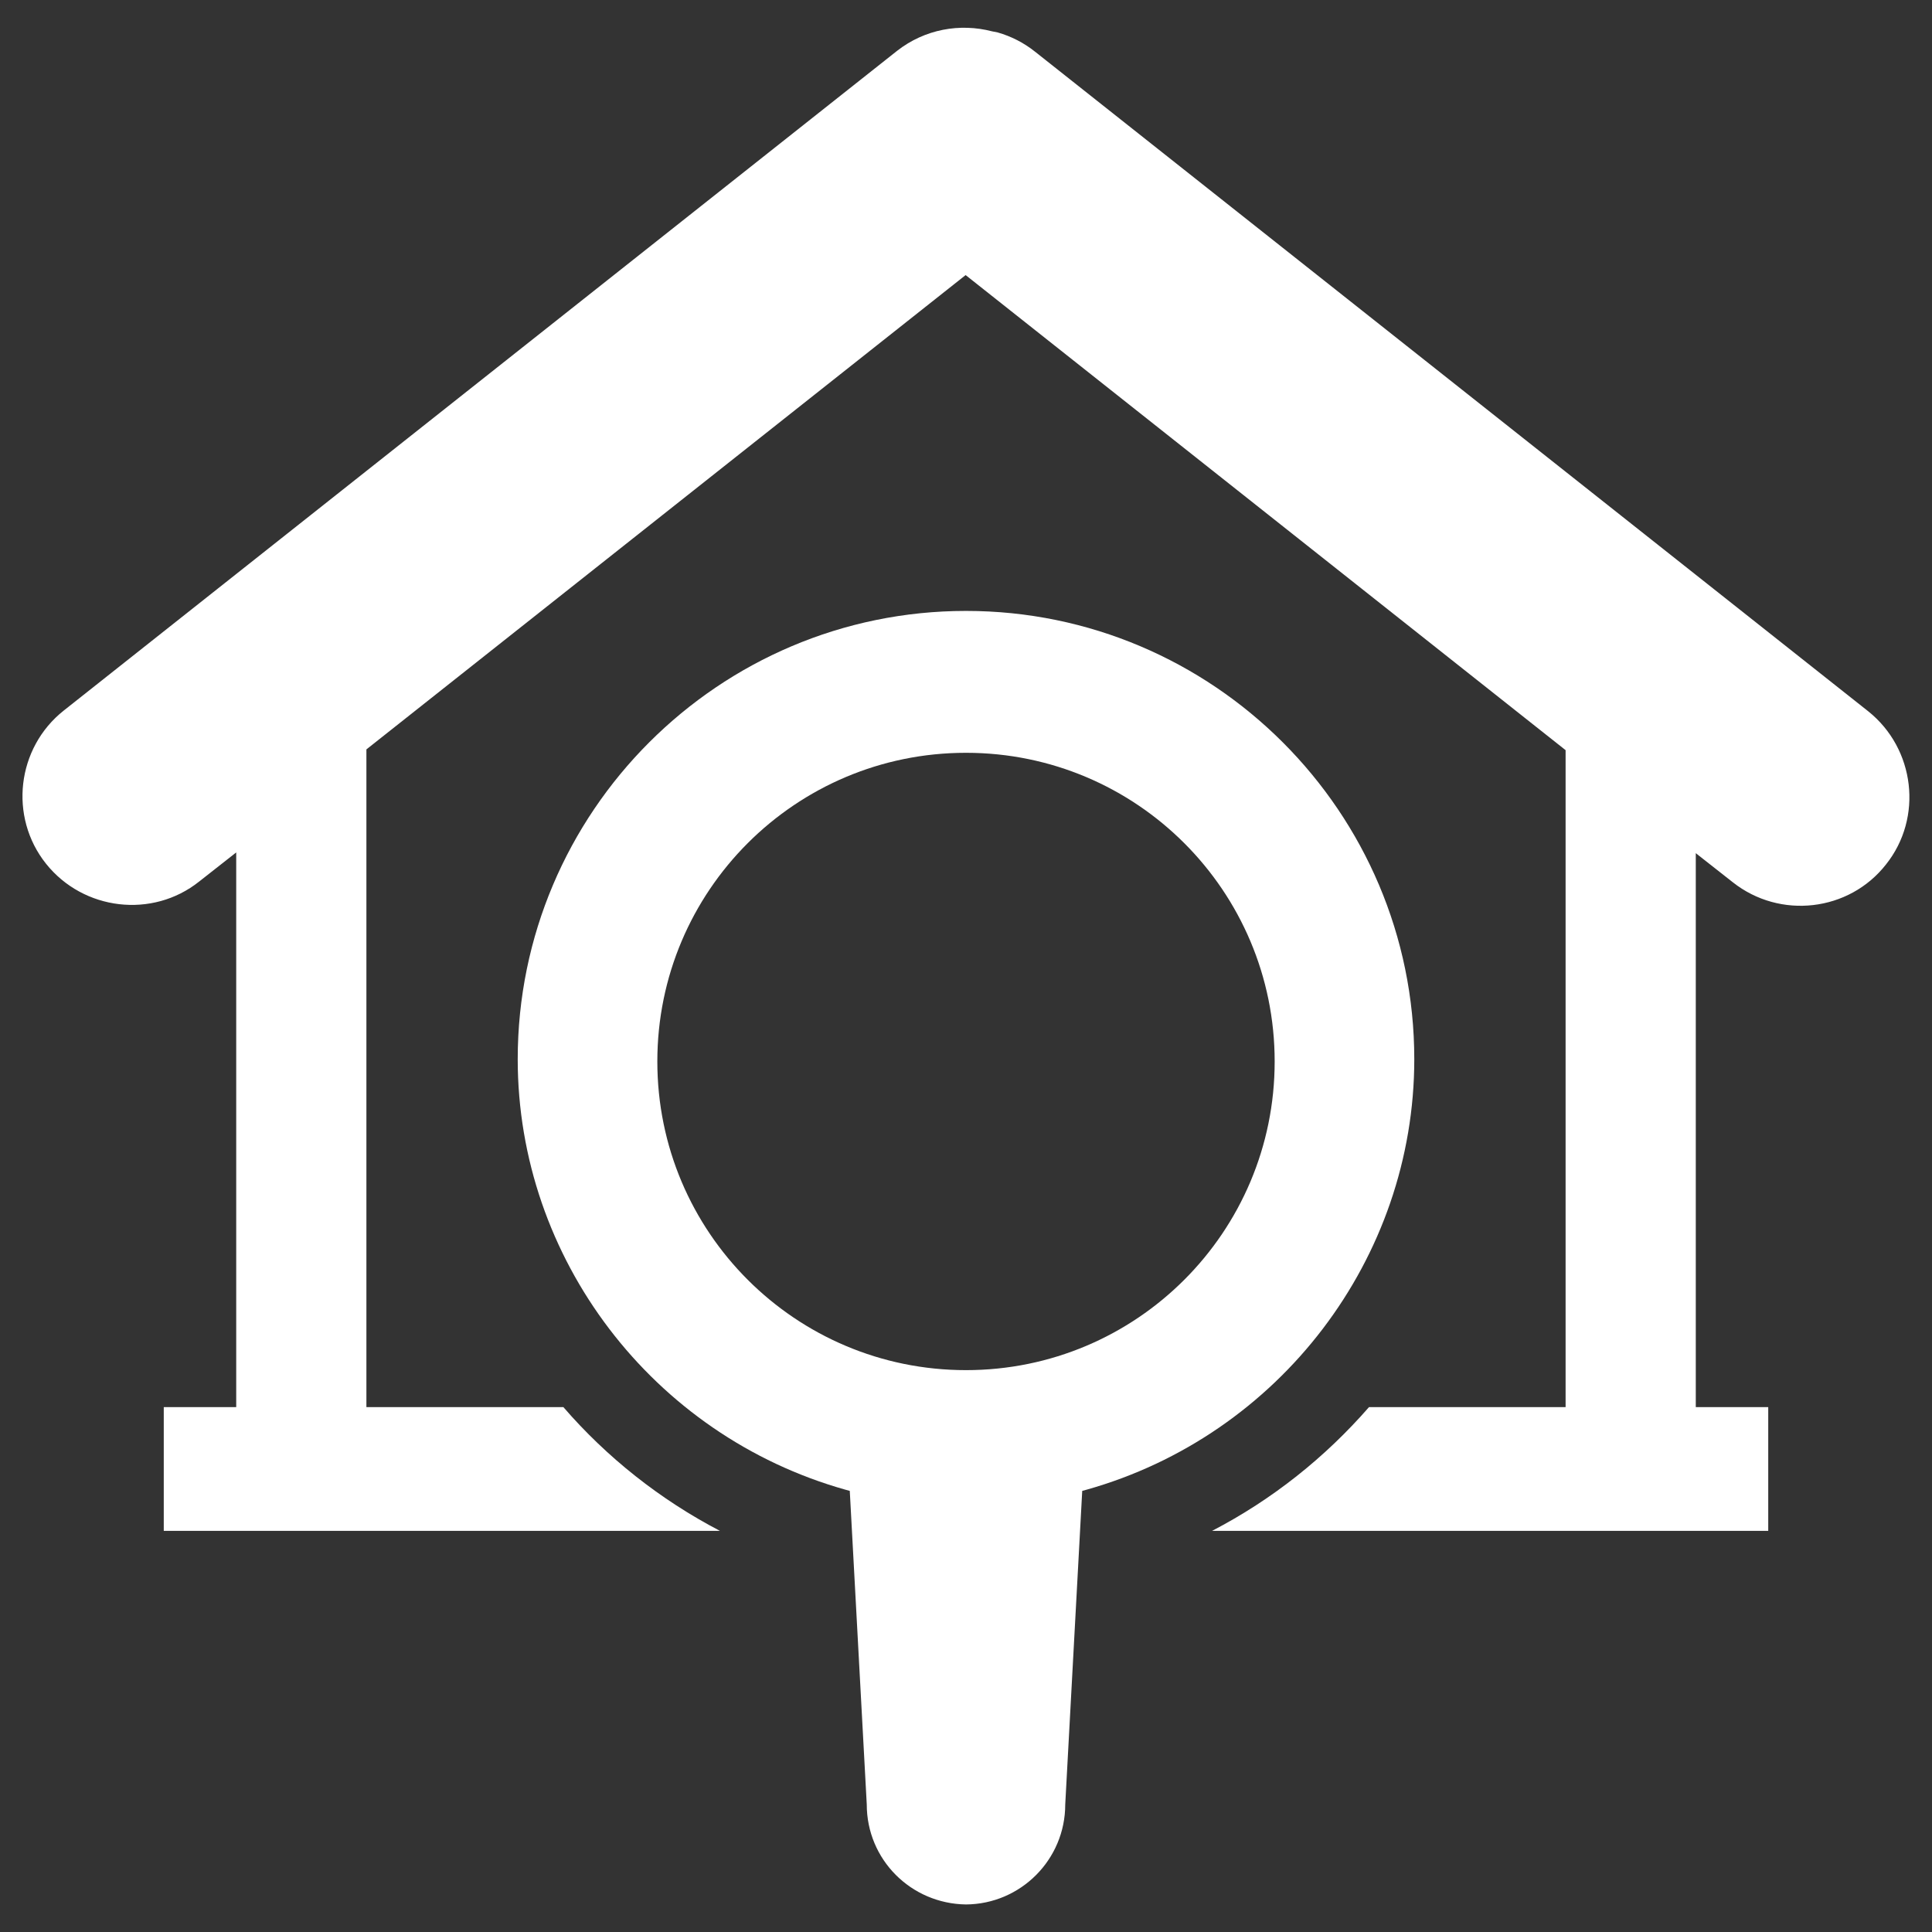
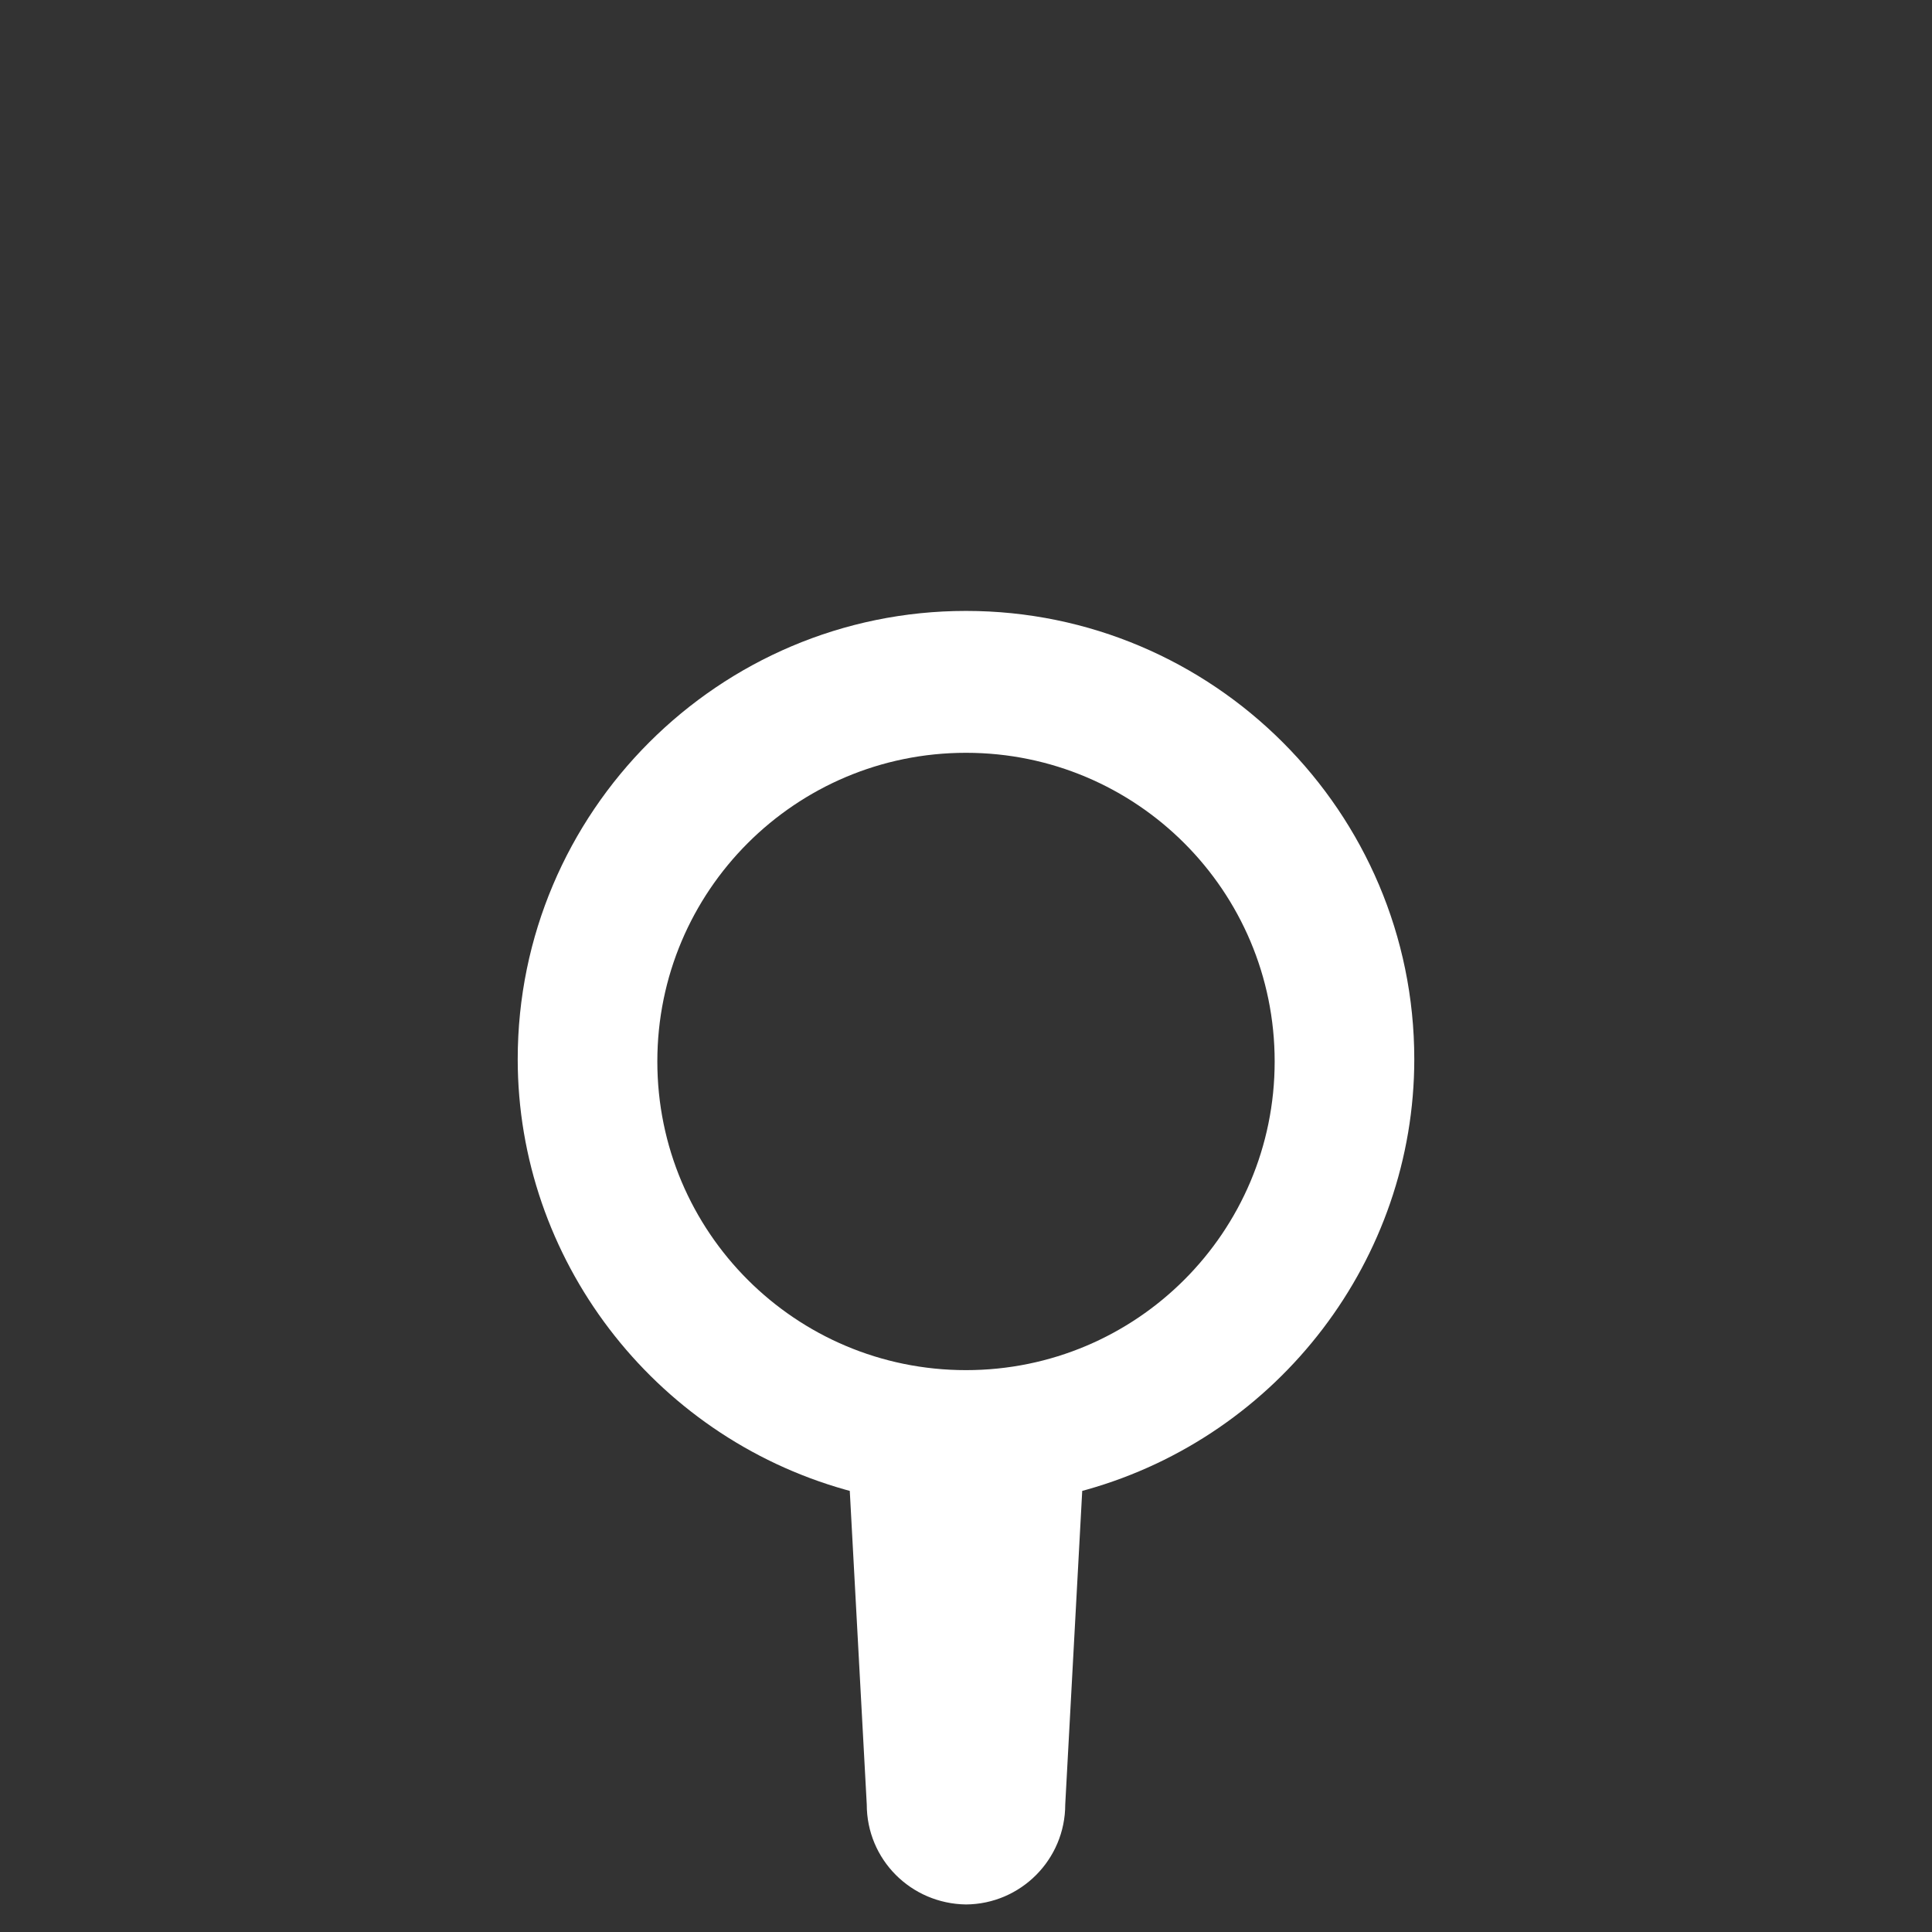
<svg xmlns="http://www.w3.org/2000/svg" id="Layer_1" x="0px" y="0px" viewBox="0 0 512 512" style="enable-background:new 0 0 512 512;" xml:space="preserve">
  <rect x="0" y="0" width="512" height="512" fill="#333333" stroke="none" />
  <style type="text/css"> .st0{fill-rule:evenodd;clip-rule:evenodd;fill:#FFFFFF;} .st1{fill:#FFFFFF;} </style>
  <g>
    <path class="st0" d="M256,161.9c-65.5,0-118.8,53.3-118.8,118.8c0,52.8,35.7,99.7,86.9,114.1l1.1,0.3l4.5,83.1 c0,14.6,11.7,26.3,26.3,26.5c14.5-0.1,26.3-11.9,26.3-26.5l4.5-83.1l1.1-0.3c51.2-14.4,86.9-61.3,86.9-114.1 C374.8,215.2,321.5,161.9,256,161.9z M256,363.1c-45.2,0-81.8-36.6-81.8-81.8c0-45.2,36.6-81.8,81.8-81.8 c45.2,0,81.8,36.6,81.8,81.8C337.8,326.5,301.2,363.1,256,363.1z" />
-     <path class="st1" d="M495.1,188.5L274.3,13.7c-3-2.4-6.4-4.1-9.9-5.1l0,0c-0.5-0.1-1-0.2-1.5-0.3c-8.5-2.2-17.8-0.6-25.2,5.2 L16.9,188.3c-12.5,9.9-14.6,28.2-4.7,40.6s28.2,14.6,40.6,4.7l9.8-7.7v147H43.4v32.8h147.4c-15.9-8.3-30-19.5-41.5-32.8H97.1V198.6 L255.9,72.9l159,125.9v174.1h-52.1c-11.6,13.3-25.6,24.5-41.6,32.8h147.4v-32.8h-19.2V226.1l9.8,7.7c12.5,9.9,30.8,7.8,40.6-4.7 C509.7,216.7,507.5,198.4,495.1,188.5z" />
  </g>
</svg>